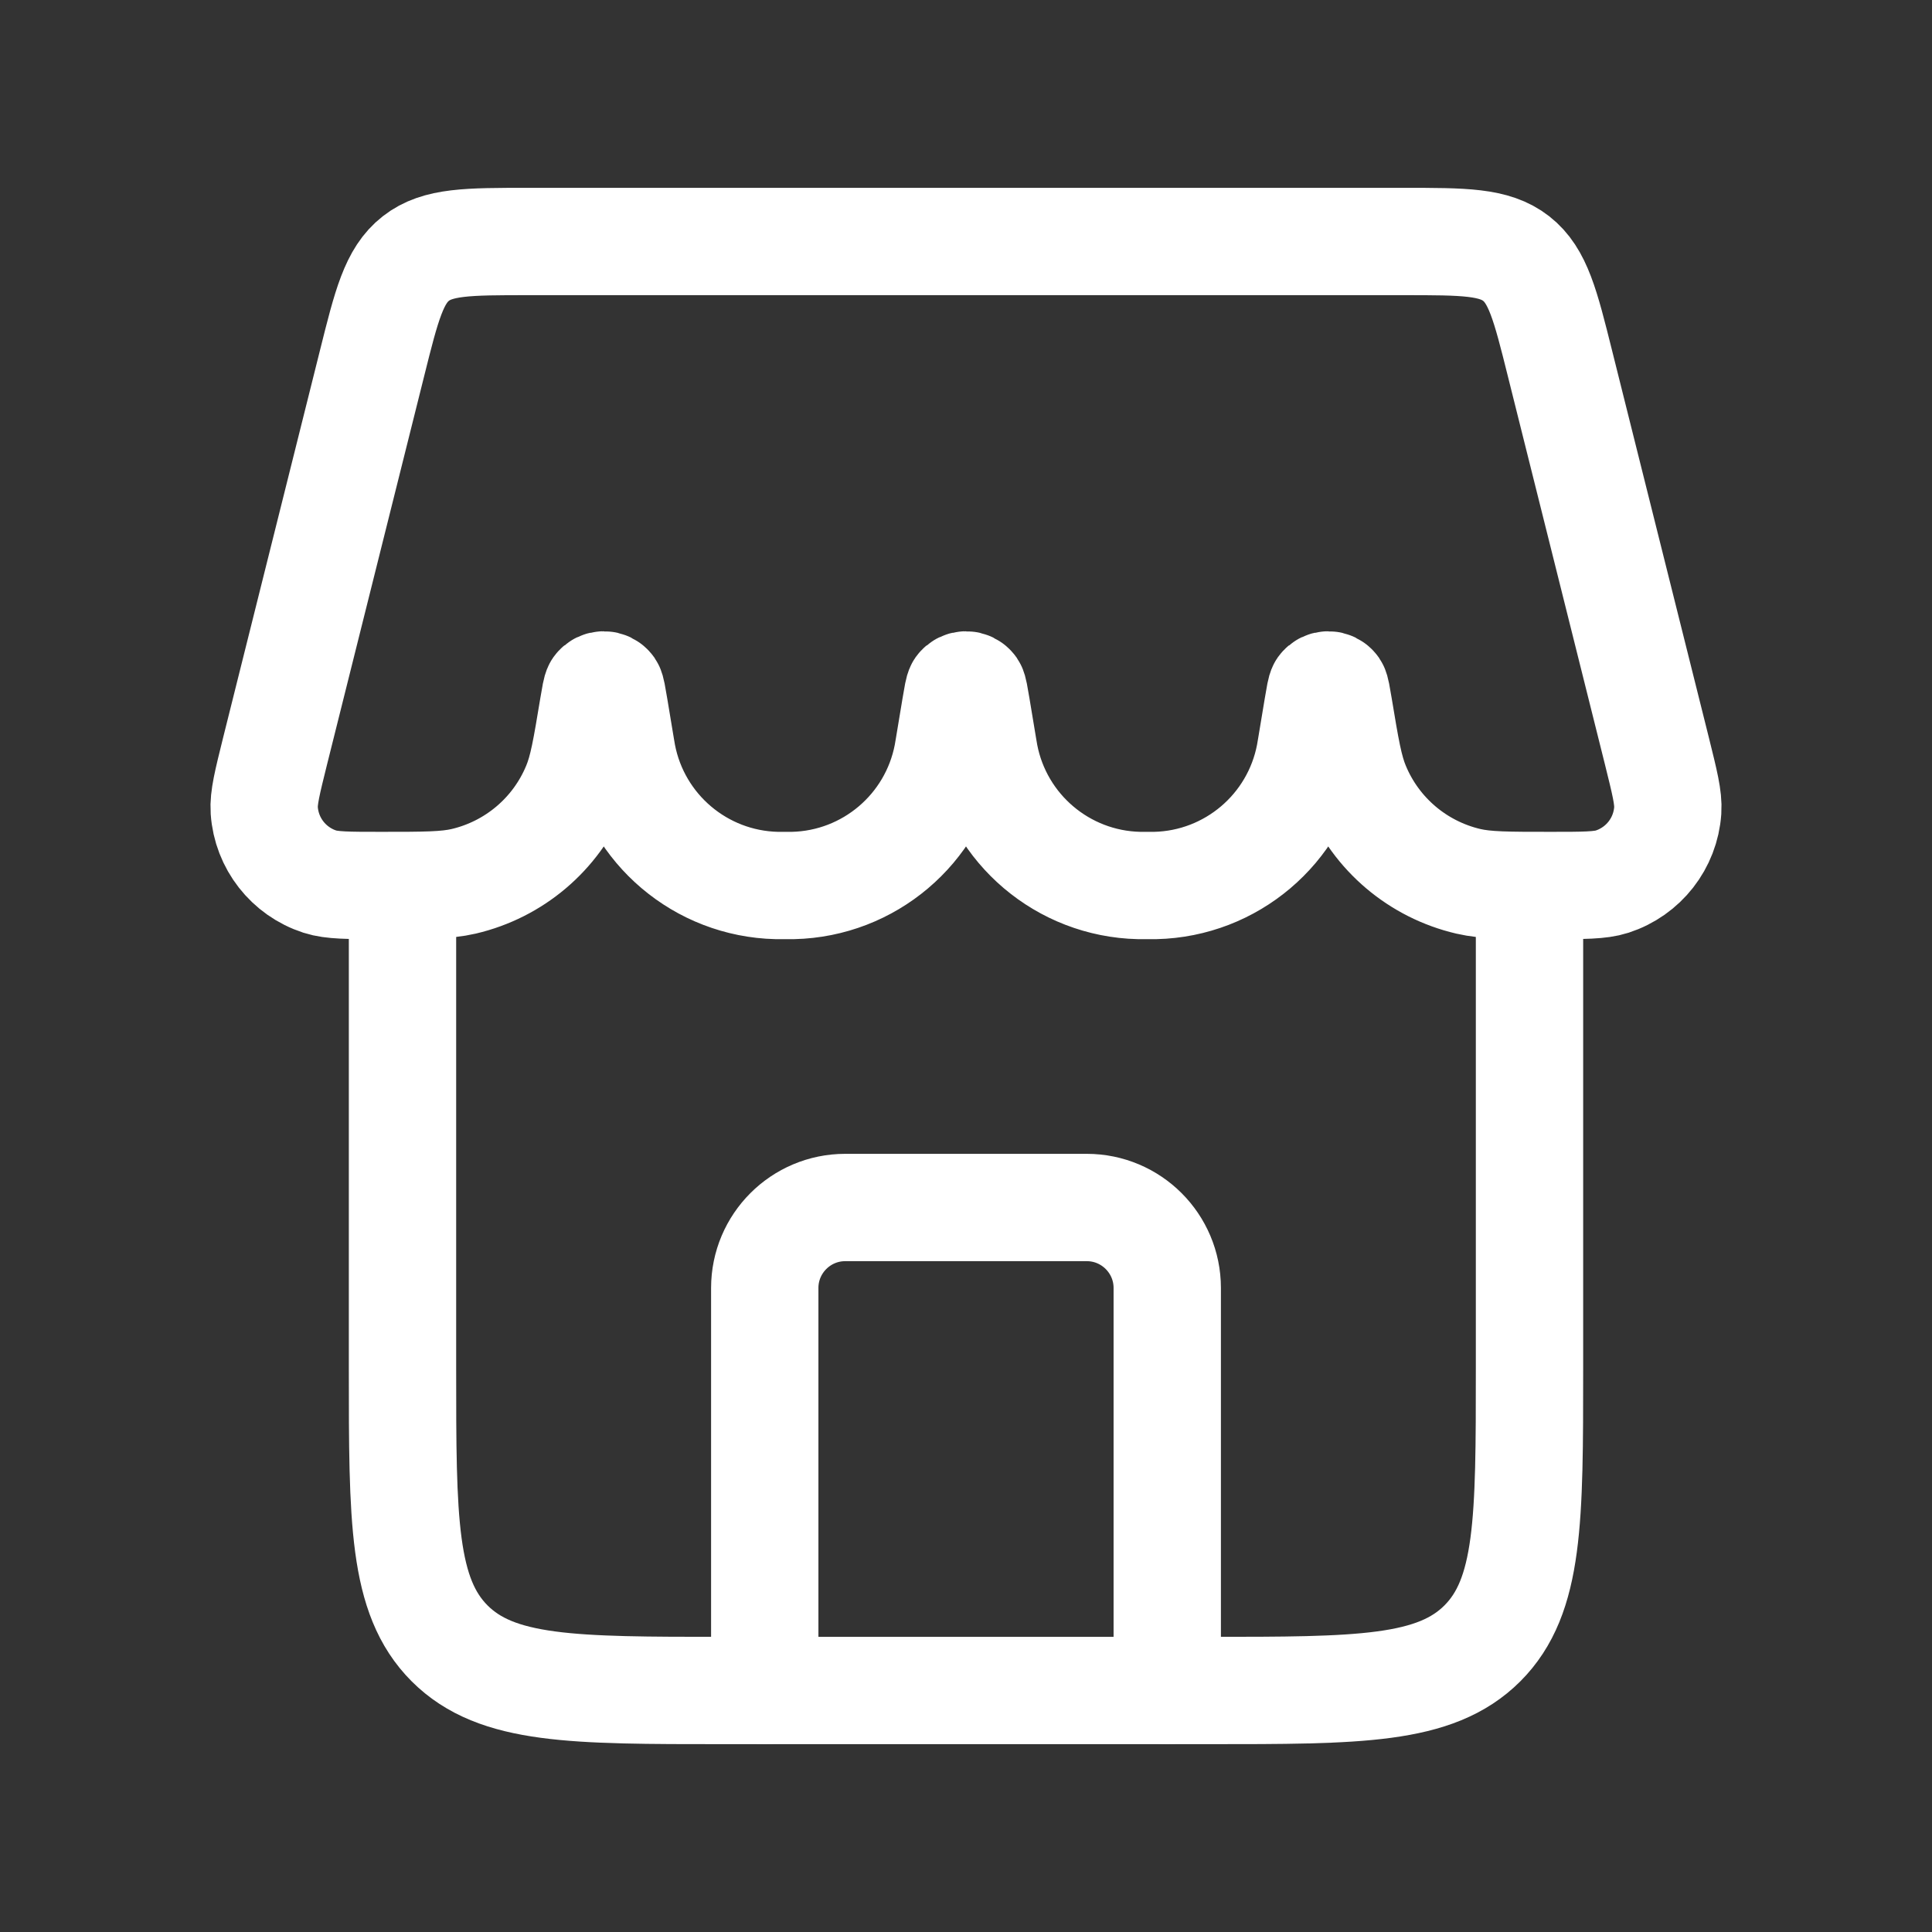
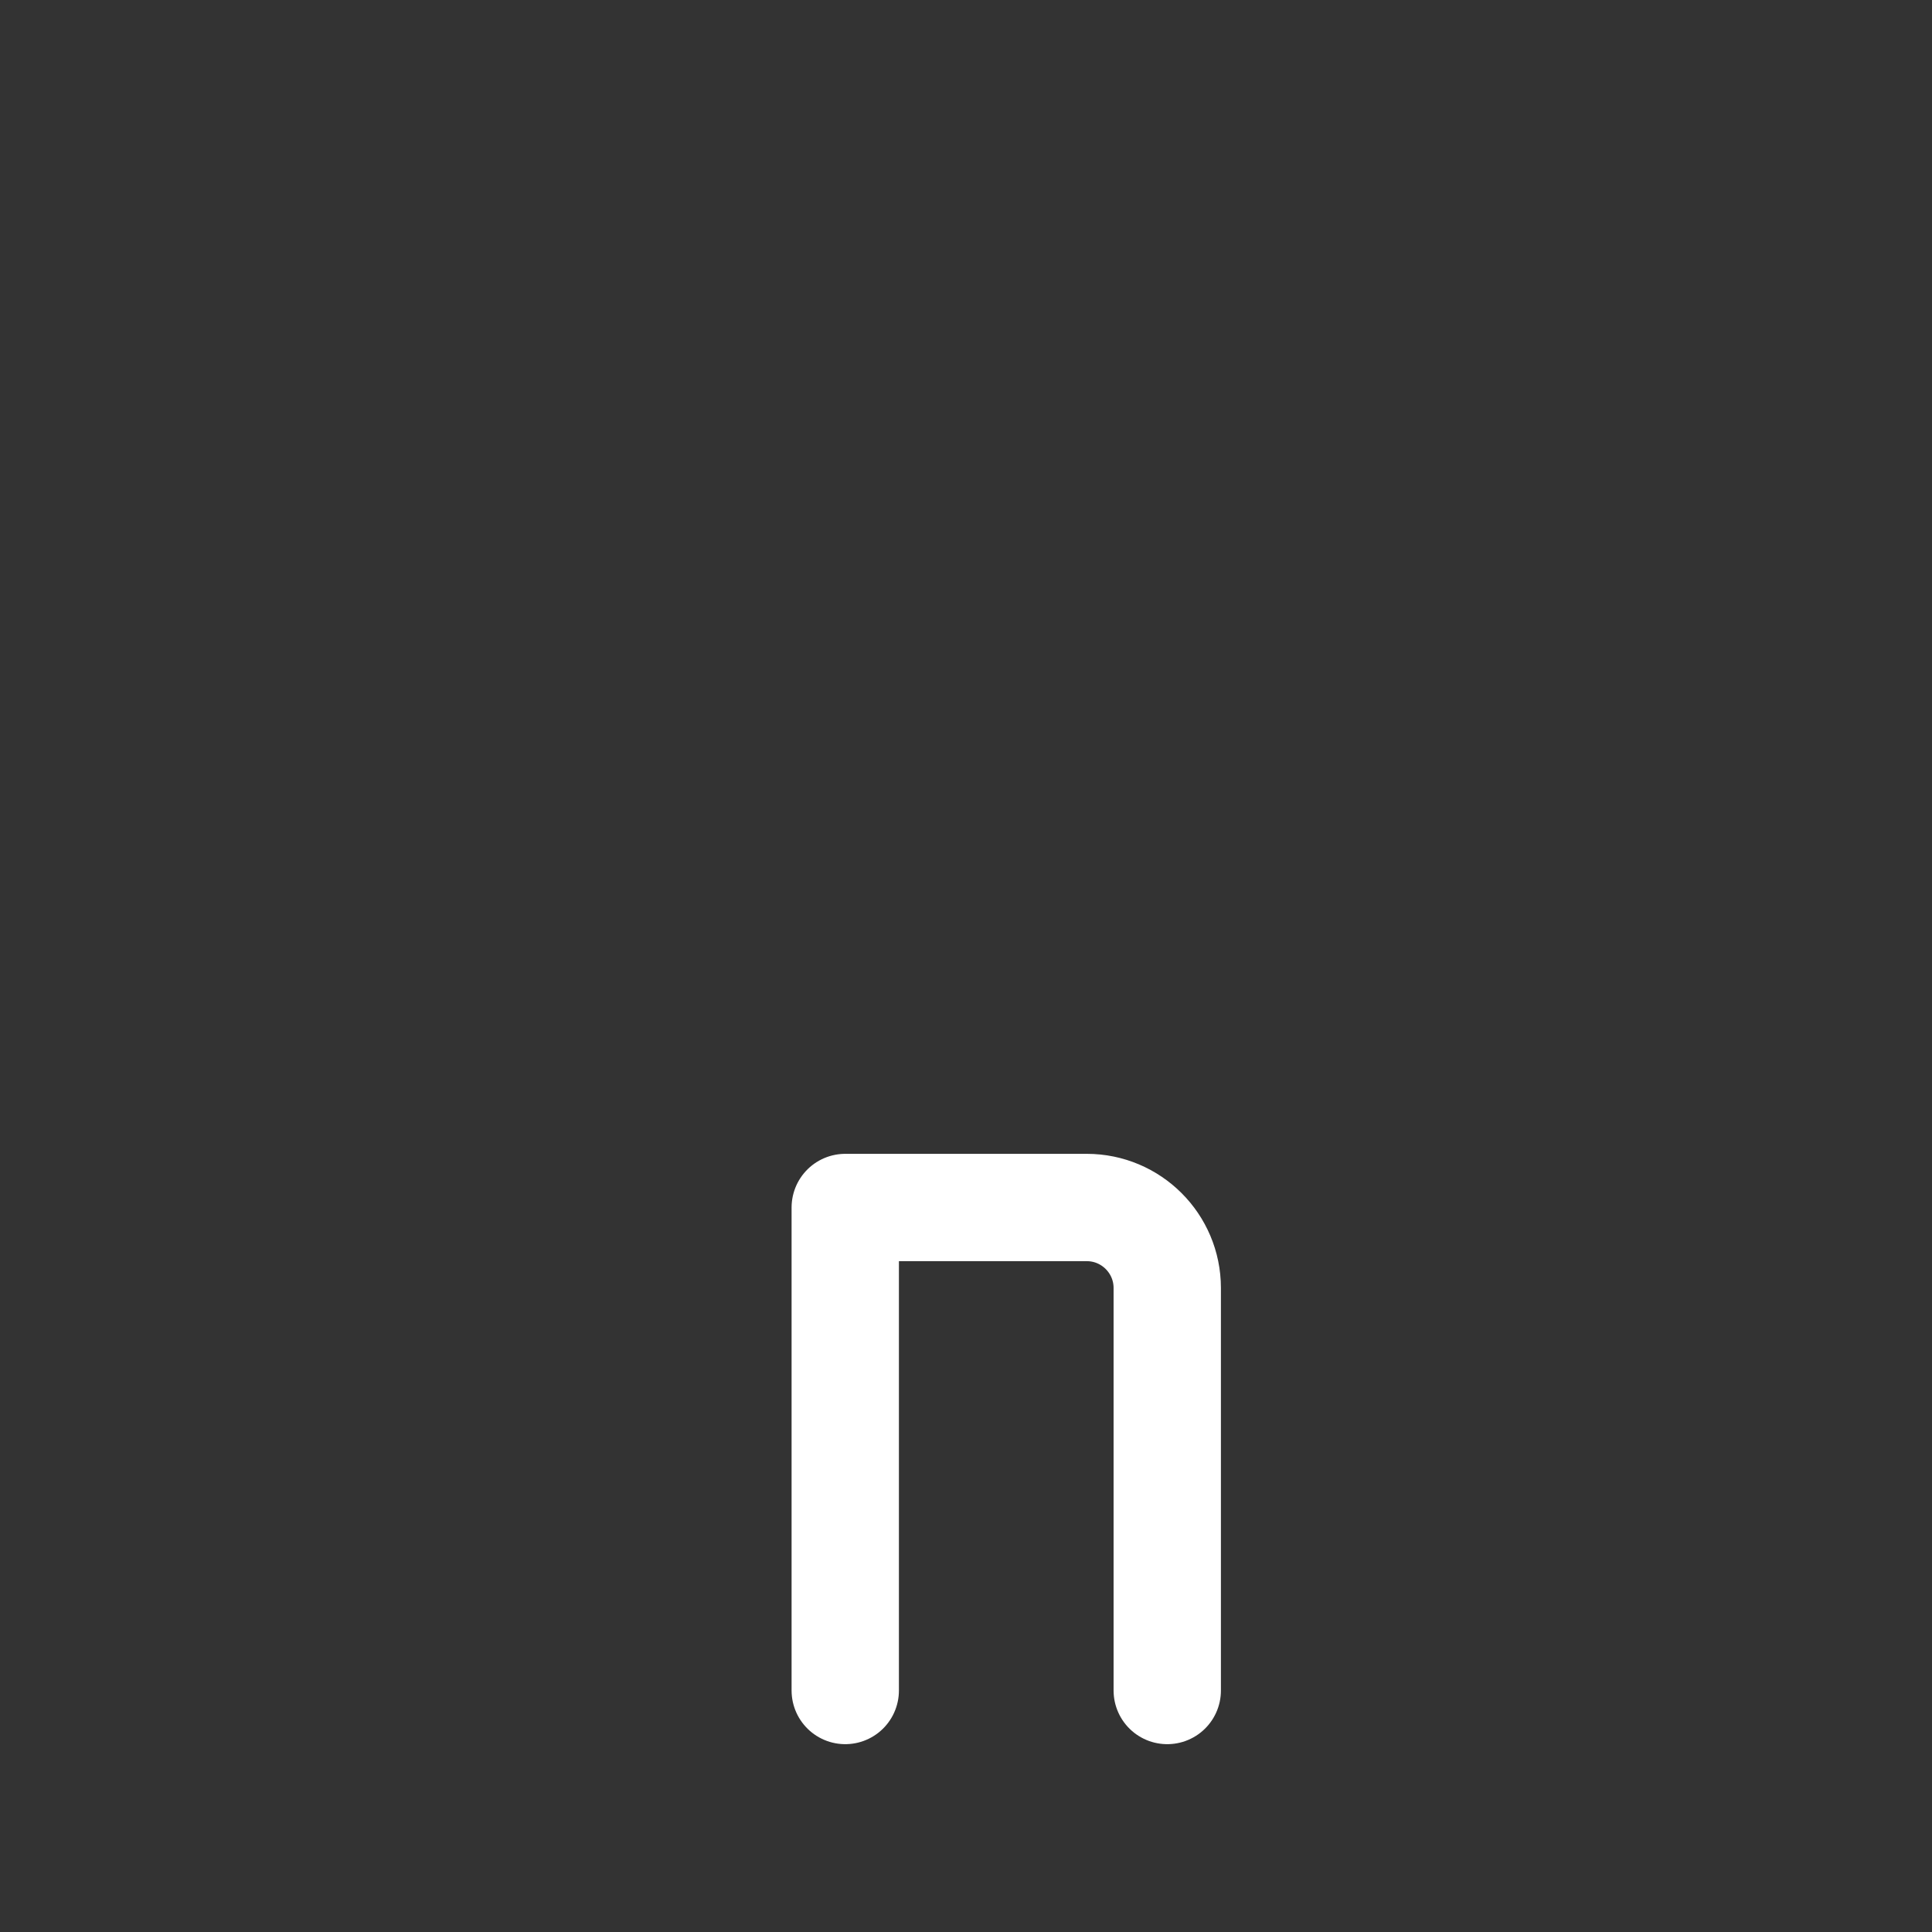
<svg xmlns="http://www.w3.org/2000/svg" width="18" height="18" viewBox="0 0 18 18" fill="none">
  <rect x="0" y="0" width="18" height="18" fill="#333333" stroke="none" />
-   <path d="M10.875 15.75V12C10.875 11.586 10.539 11.25 10.125 11.25H7.875C7.461 11.25 7.125 11.586 7.125 12V15.75" stroke="white" stroke-linecap="round" stroke-linejoin="round" />
-   <path d="M3.75 8.25V12.75C3.75 14.164 3.75 14.871 4.189 15.311C4.629 15.75 5.336 15.75 6.75 15.75H11.25C12.664 15.75 13.371 15.75 13.811 15.311C14.25 14.871 14.25 14.164 14.25 12.75V8.25" stroke="white" />
-   <path d="M3.466 3.386C3.602 2.841 3.671 2.568 3.874 2.409C4.077 2.25 4.359 2.25 4.921 2.25H13.079C13.641 2.25 13.922 2.25 14.126 2.409C14.329 2.568 14.398 2.841 14.534 3.386L15.437 6.997C15.509 7.288 15.546 7.433 15.538 7.551C15.517 7.857 15.312 8.119 15.02 8.214C14.908 8.25 14.755 8.25 14.448 8.25V8.25C14.048 8.25 13.848 8.25 13.68 8.211C13.21 8.101 12.821 7.772 12.636 7.326C12.569 7.167 12.537 6.974 12.473 6.588V6.588C12.455 6.481 12.446 6.427 12.436 6.412C12.406 6.371 12.344 6.371 12.314 6.412C12.304 6.427 12.295 6.481 12.277 6.588L12.216 6.955C12.209 6.994 12.206 7.014 12.203 7.031C12.07 7.725 11.471 8.233 10.764 8.25C10.747 8.25 10.727 8.25 10.688 8.25V8.25C10.648 8.25 10.628 8.25 10.611 8.25C9.904 8.233 9.305 7.725 9.172 7.031C9.169 7.014 9.166 6.994 9.159 6.955L9.098 6.588C9.08 6.481 9.071 6.427 9.061 6.412C9.031 6.371 8.969 6.371 8.939 6.412C8.929 6.427 8.92 6.481 8.902 6.588L8.841 6.955C8.834 6.994 8.831 7.014 8.828 7.031C8.695 7.725 8.096 8.233 7.389 8.25C7.372 8.25 7.352 8.25 7.312 8.25V8.25C7.273 8.25 7.253 8.25 7.236 8.25C6.529 8.233 5.93 7.725 5.797 7.031C5.794 7.014 5.791 6.994 5.784 6.955L5.723 6.588C5.705 6.481 5.696 6.427 5.686 6.412C5.656 6.371 5.594 6.371 5.564 6.412C5.554 6.427 5.545 6.481 5.527 6.588V6.588C5.463 6.974 5.431 7.167 5.364 7.326C5.179 7.772 4.79 8.101 4.32 8.211C4.152 8.25 3.952 8.25 3.552 8.25V8.25C3.246 8.25 3.092 8.25 2.98 8.214C2.688 8.119 2.483 7.857 2.462 7.551C2.454 7.433 2.491 7.288 2.563 6.997L3.466 3.386Z" stroke="white" />
+   <path d="M10.875 15.75V12C10.875 11.586 10.539 11.25 10.125 11.25H7.875V15.75" stroke="white" stroke-linecap="round" stroke-linejoin="round" />
</svg>